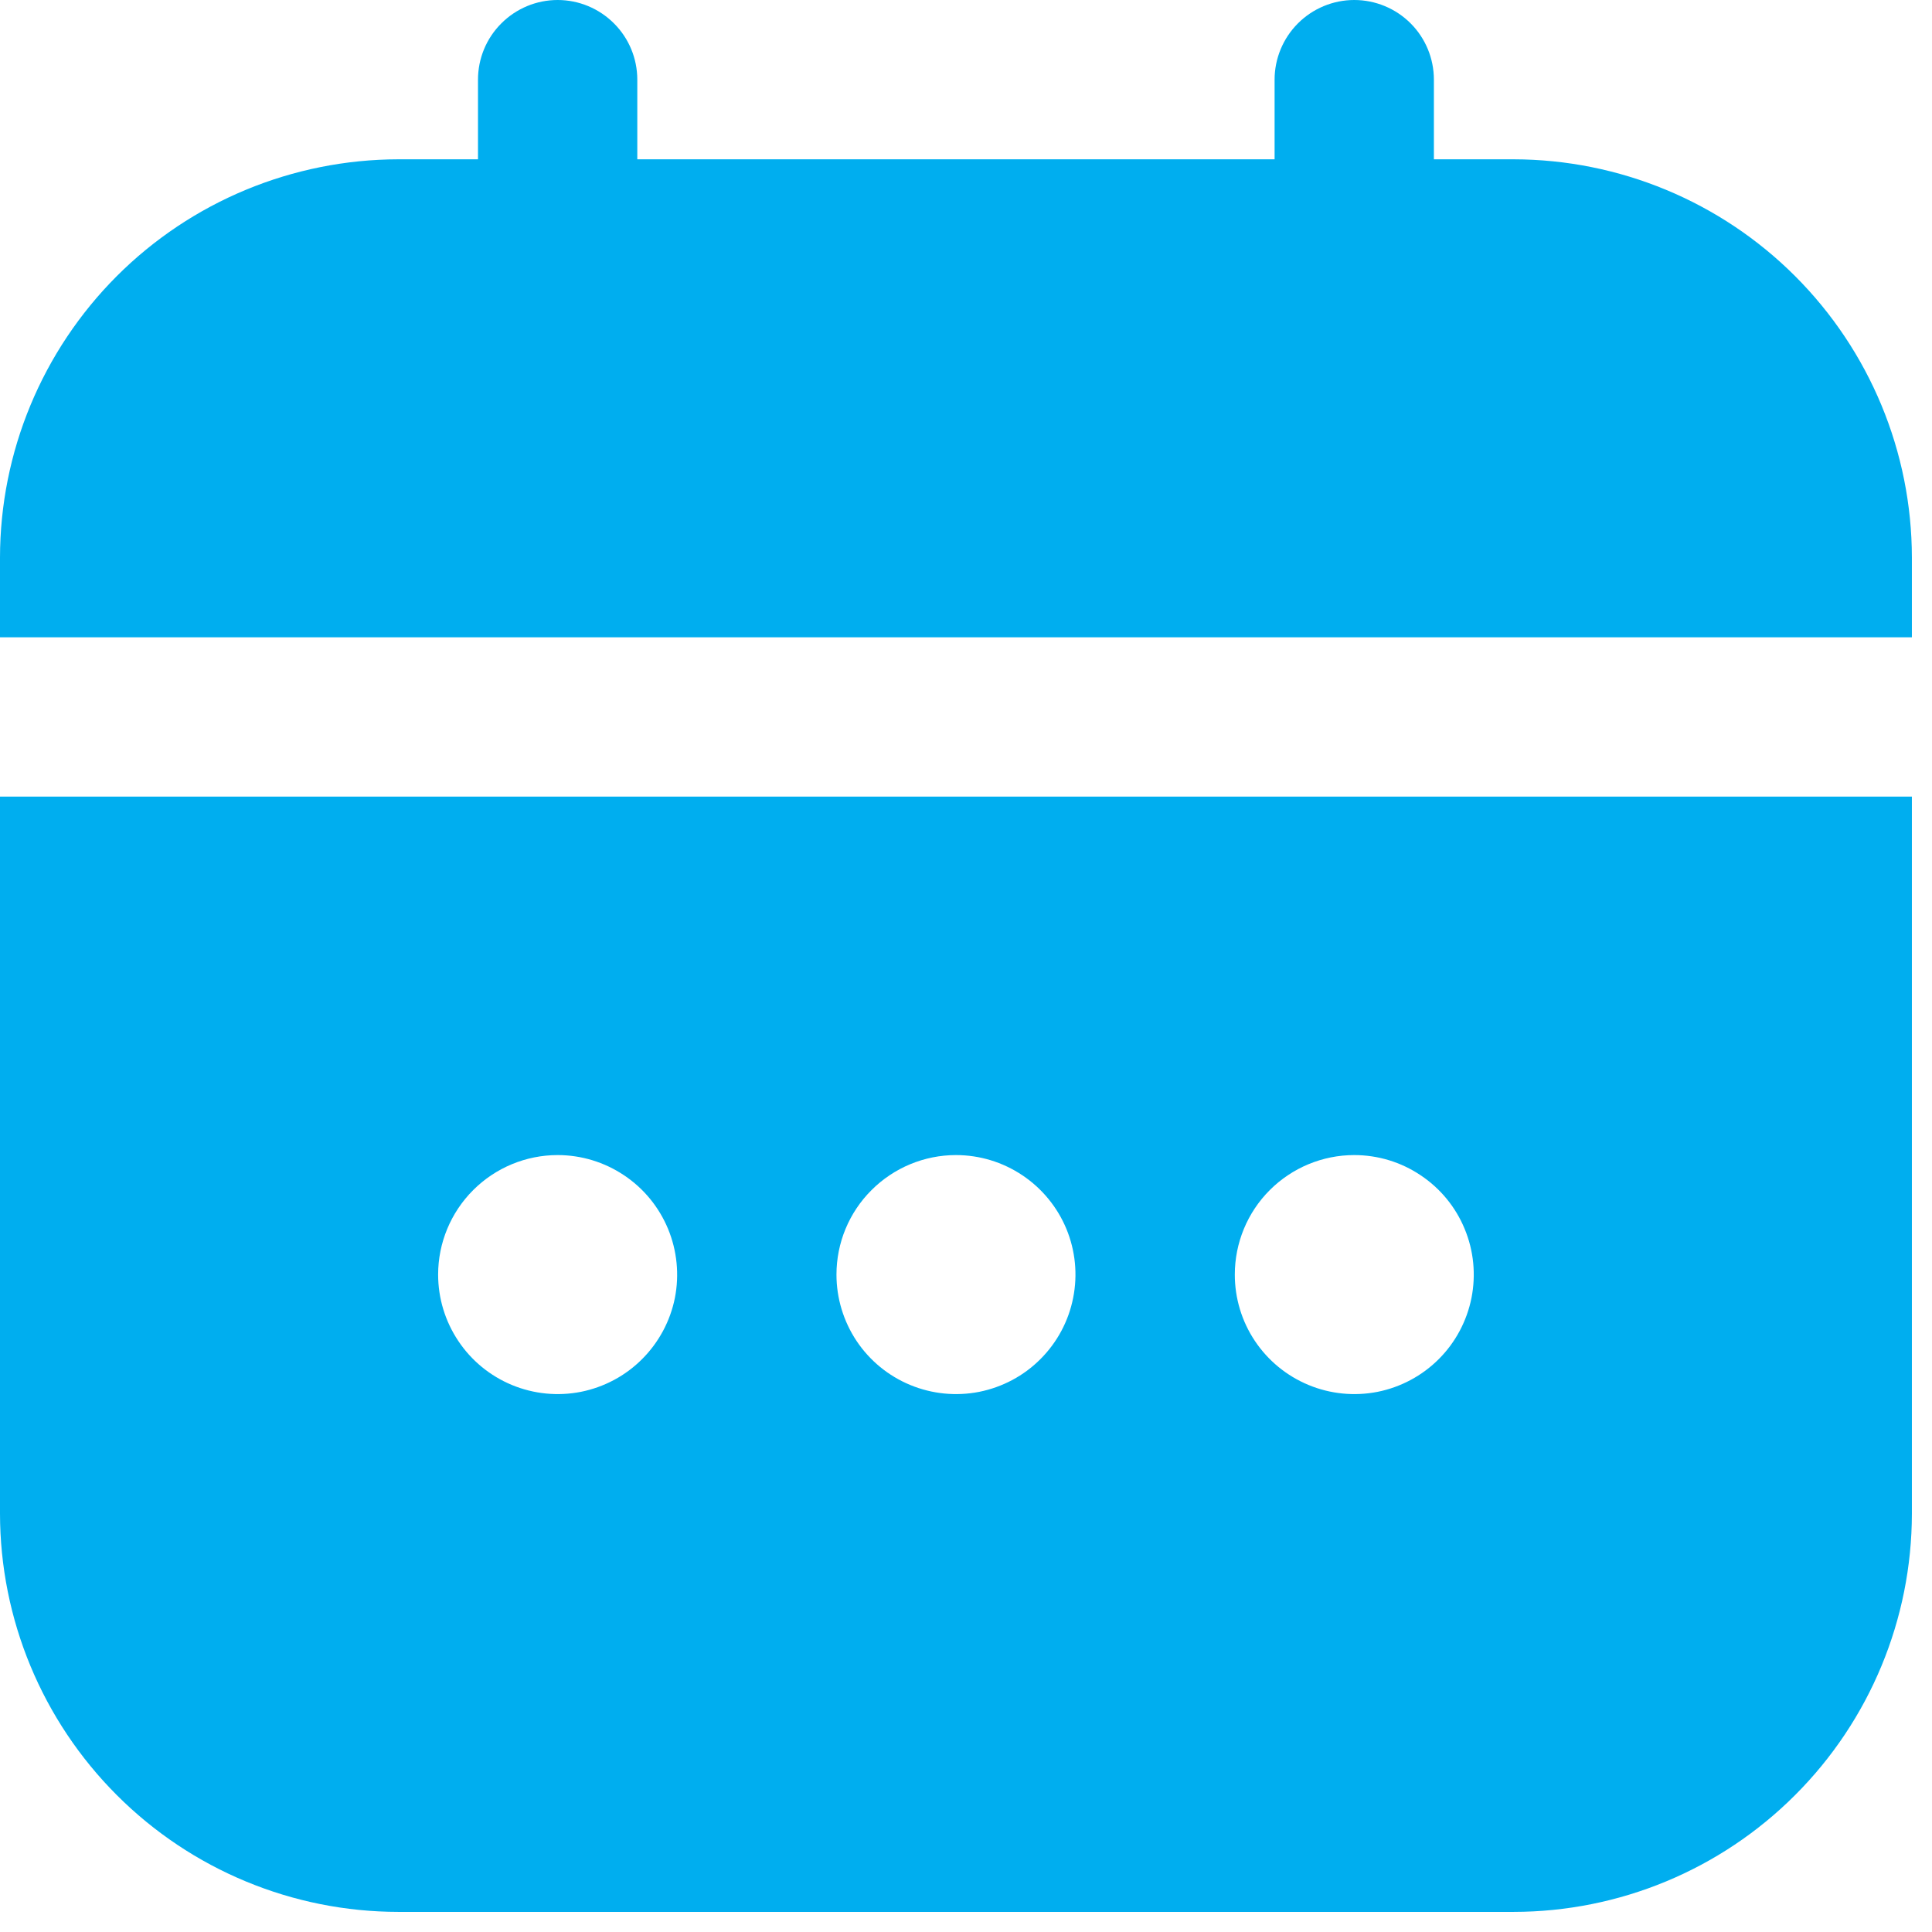
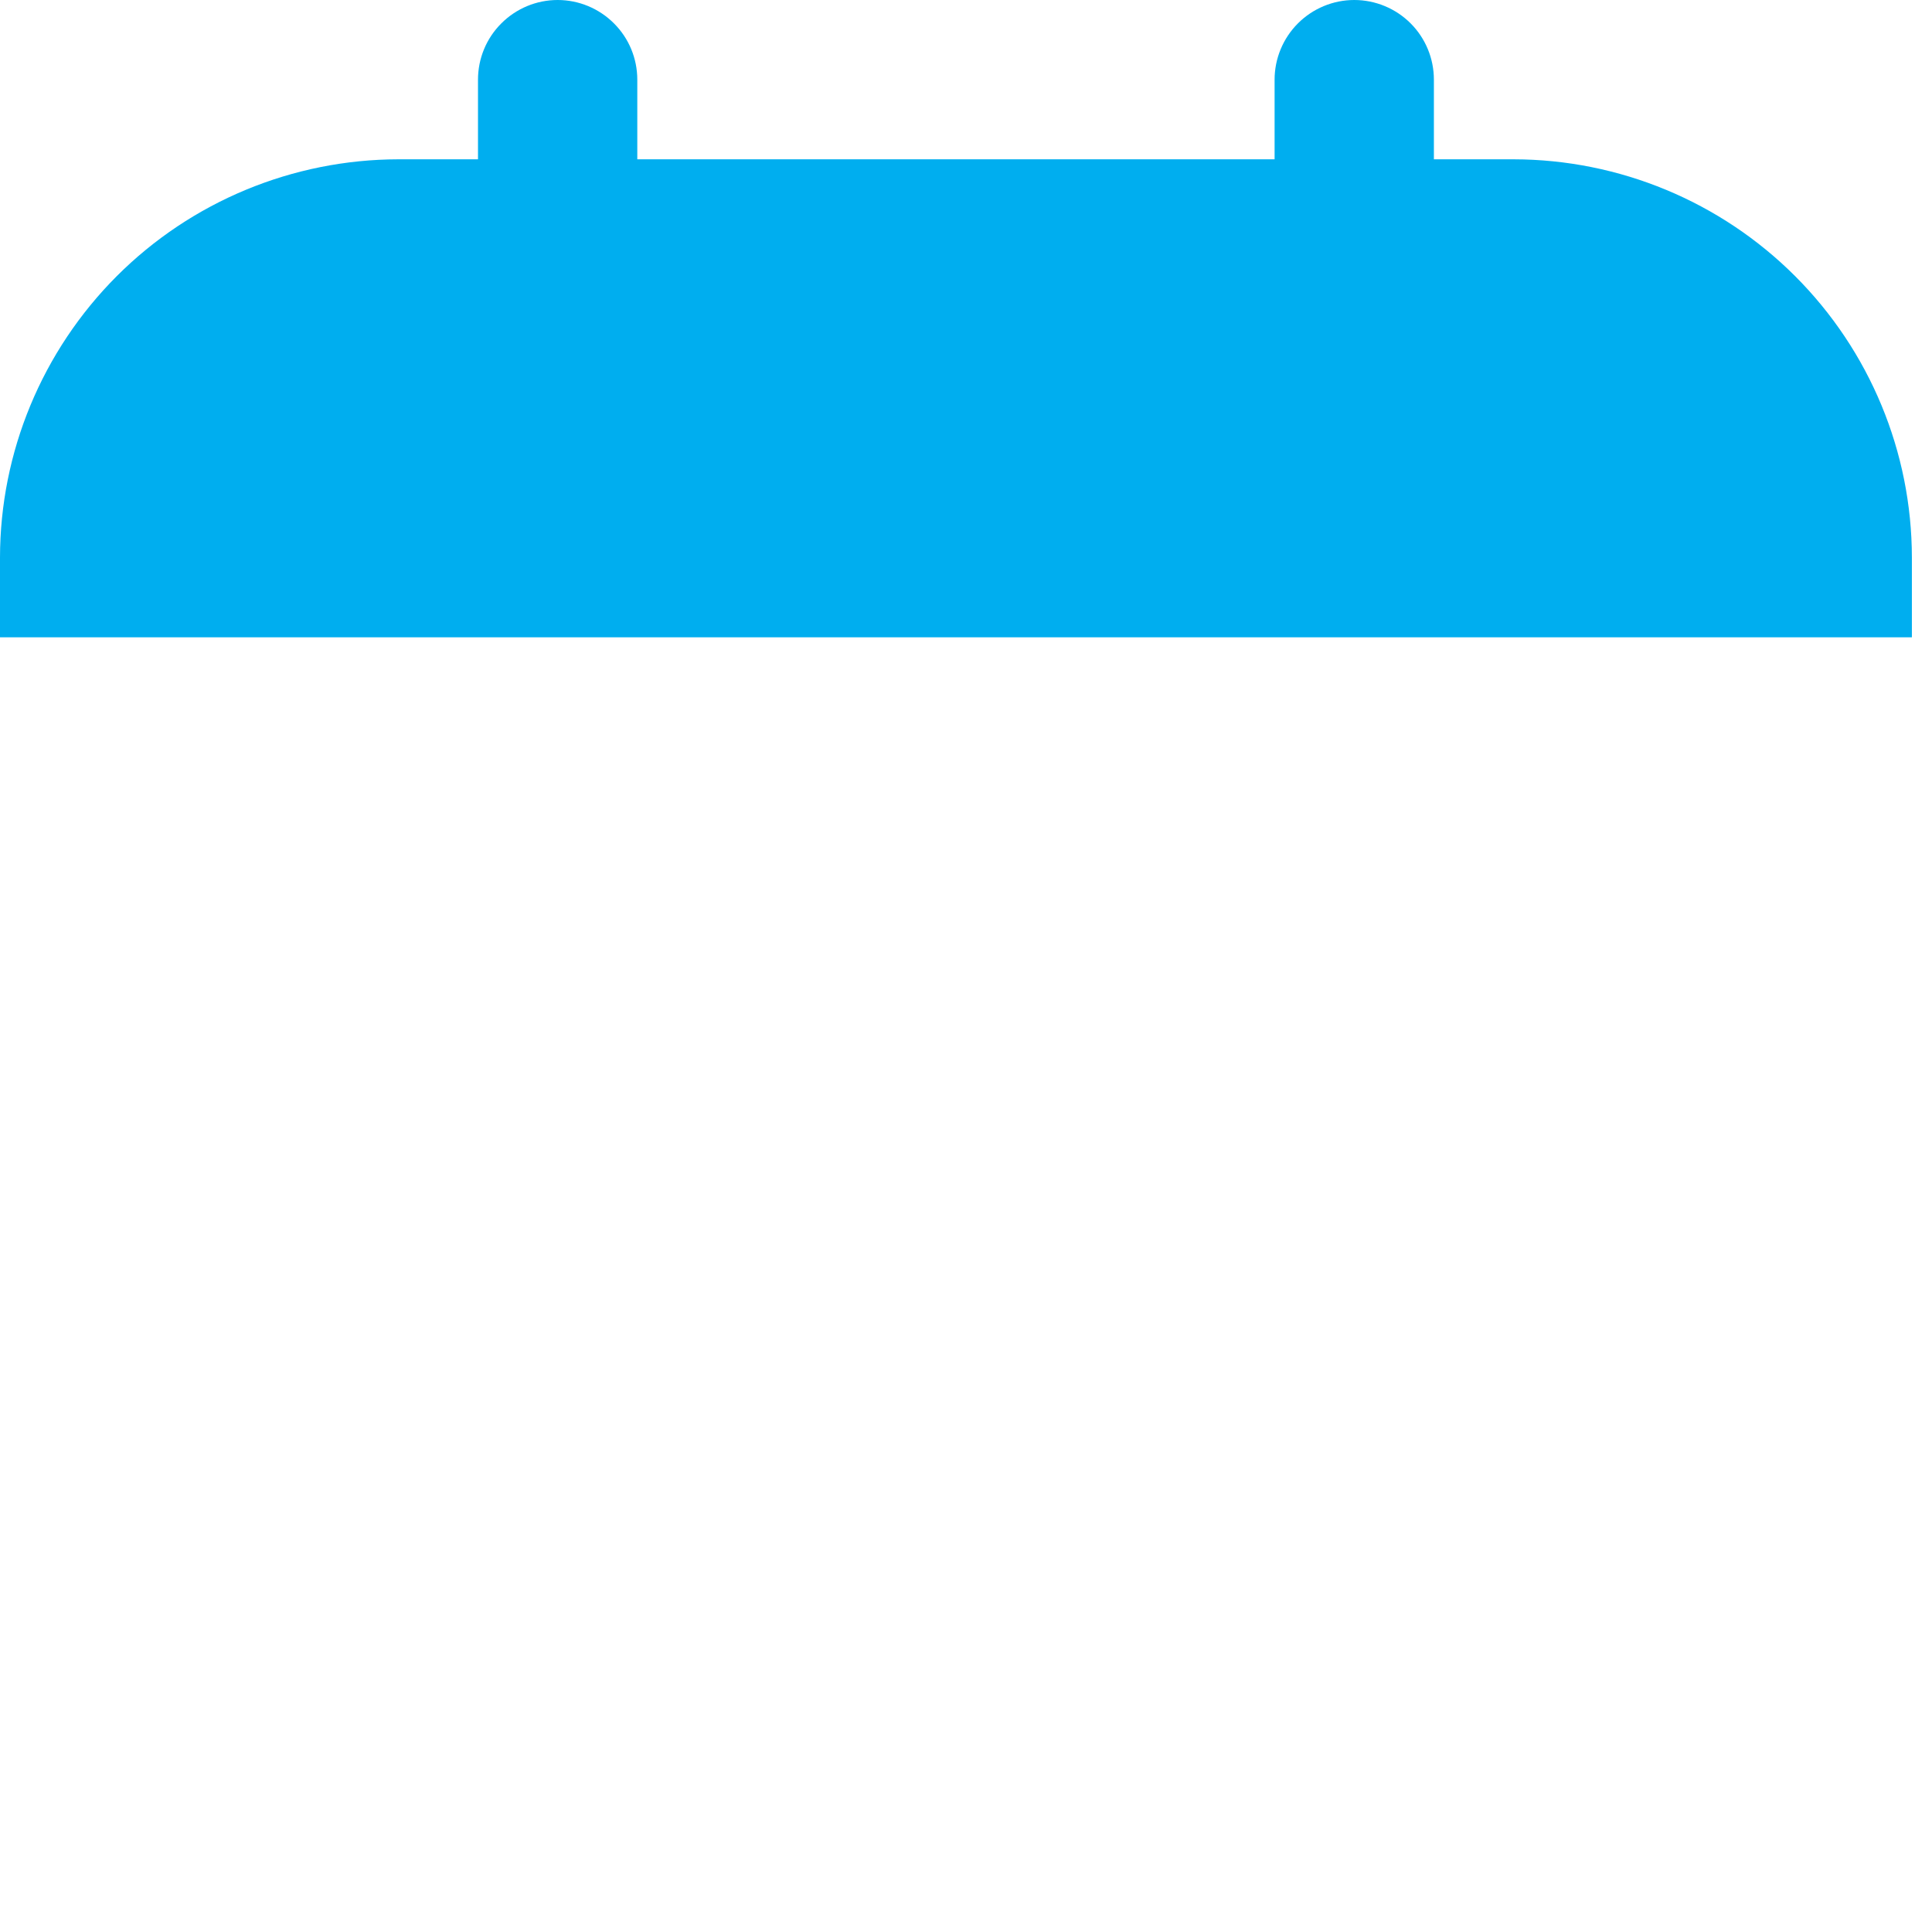
<svg xmlns="http://www.w3.org/2000/svg" width="22" height="22" viewBox="0 0 22 22" fill="none">
  <g clip-path="url(#clip0_3385_3390)">
-     <path d="M0 17.236C0.001 18.438 0.48 19.591 1.33 20.441C2.18 21.292 3.333 21.77 4.536 21.771H17.236C18.438 21.77 19.591 21.292 20.441 20.441C21.292 19.591 21.77 18.438 21.771 17.236V9.071H0V17.236ZM15.421 13.153C15.691 13.153 15.954 13.233 16.177 13.383C16.401 13.532 16.576 13.745 16.678 13.993C16.782 14.242 16.808 14.516 16.756 14.78C16.703 15.044 16.574 15.286 16.384 15.476C16.193 15.667 15.951 15.796 15.687 15.849C15.423 15.901 15.149 15.874 14.901 15.771C14.652 15.668 14.44 15.494 14.29 15.27C14.14 15.046 14.061 14.783 14.061 14.514C14.061 14.153 14.204 13.807 14.459 13.552C14.714 13.297 15.06 13.153 15.421 13.153ZM10.886 13.153C11.155 13.153 11.418 13.233 11.642 13.383C11.865 13.532 12.04 13.745 12.143 13.993C12.246 14.242 12.273 14.516 12.22 14.78C12.168 15.044 12.038 15.286 11.848 15.476C11.658 15.667 11.415 15.796 11.151 15.849C10.887 15.901 10.614 15.874 10.365 15.771C10.116 15.668 9.904 15.494 9.754 15.27C9.605 15.046 9.525 14.783 9.525 14.514C9.525 14.153 9.668 13.807 9.924 13.552C10.179 13.297 10.525 13.153 10.886 13.153ZM6.35 13.153C6.619 13.153 6.882 13.233 7.106 13.383C7.33 13.532 7.504 13.745 7.607 13.993C7.71 14.242 7.737 14.516 7.685 14.78C7.632 15.044 7.502 15.286 7.312 15.476C7.122 15.667 6.879 15.796 6.615 15.849C6.351 15.901 6.078 15.874 5.829 15.771C5.581 15.668 5.368 15.494 5.219 15.27C5.069 15.046 4.989 14.783 4.989 14.514C4.989 14.153 5.133 13.807 5.388 13.552C5.643 13.297 5.989 13.153 6.35 13.153Z" fill="#00AEEF" />
    <path d="M17.236 1.814H16.328V0.907C16.328 0.667 16.233 0.436 16.063 0.266C15.893 0.096 15.662 0 15.421 0C15.181 0 14.95 0.096 14.78 0.266C14.61 0.436 14.514 0.667 14.514 0.907V1.814H7.257V0.907C7.257 0.667 7.162 0.436 6.991 0.266C6.821 0.096 6.591 0 6.35 0C6.109 0 5.879 0.096 5.709 0.266C5.538 0.436 5.443 0.667 5.443 0.907V1.814H4.536C3.333 1.816 2.18 2.294 1.33 3.144C0.48 3.995 0.001 5.147 0 6.35L0 7.257H21.771V6.35C21.77 5.147 21.292 3.995 20.441 3.144C19.591 2.294 18.438 1.816 17.236 1.814Z" fill="#00AEEF" />
  </g>
  <defs>
    <clipPath id="clip0_3385_3390">
      <rect width="21.771" height="21.771" fill="white" />
    </clipPath>
  </defs>
</svg>